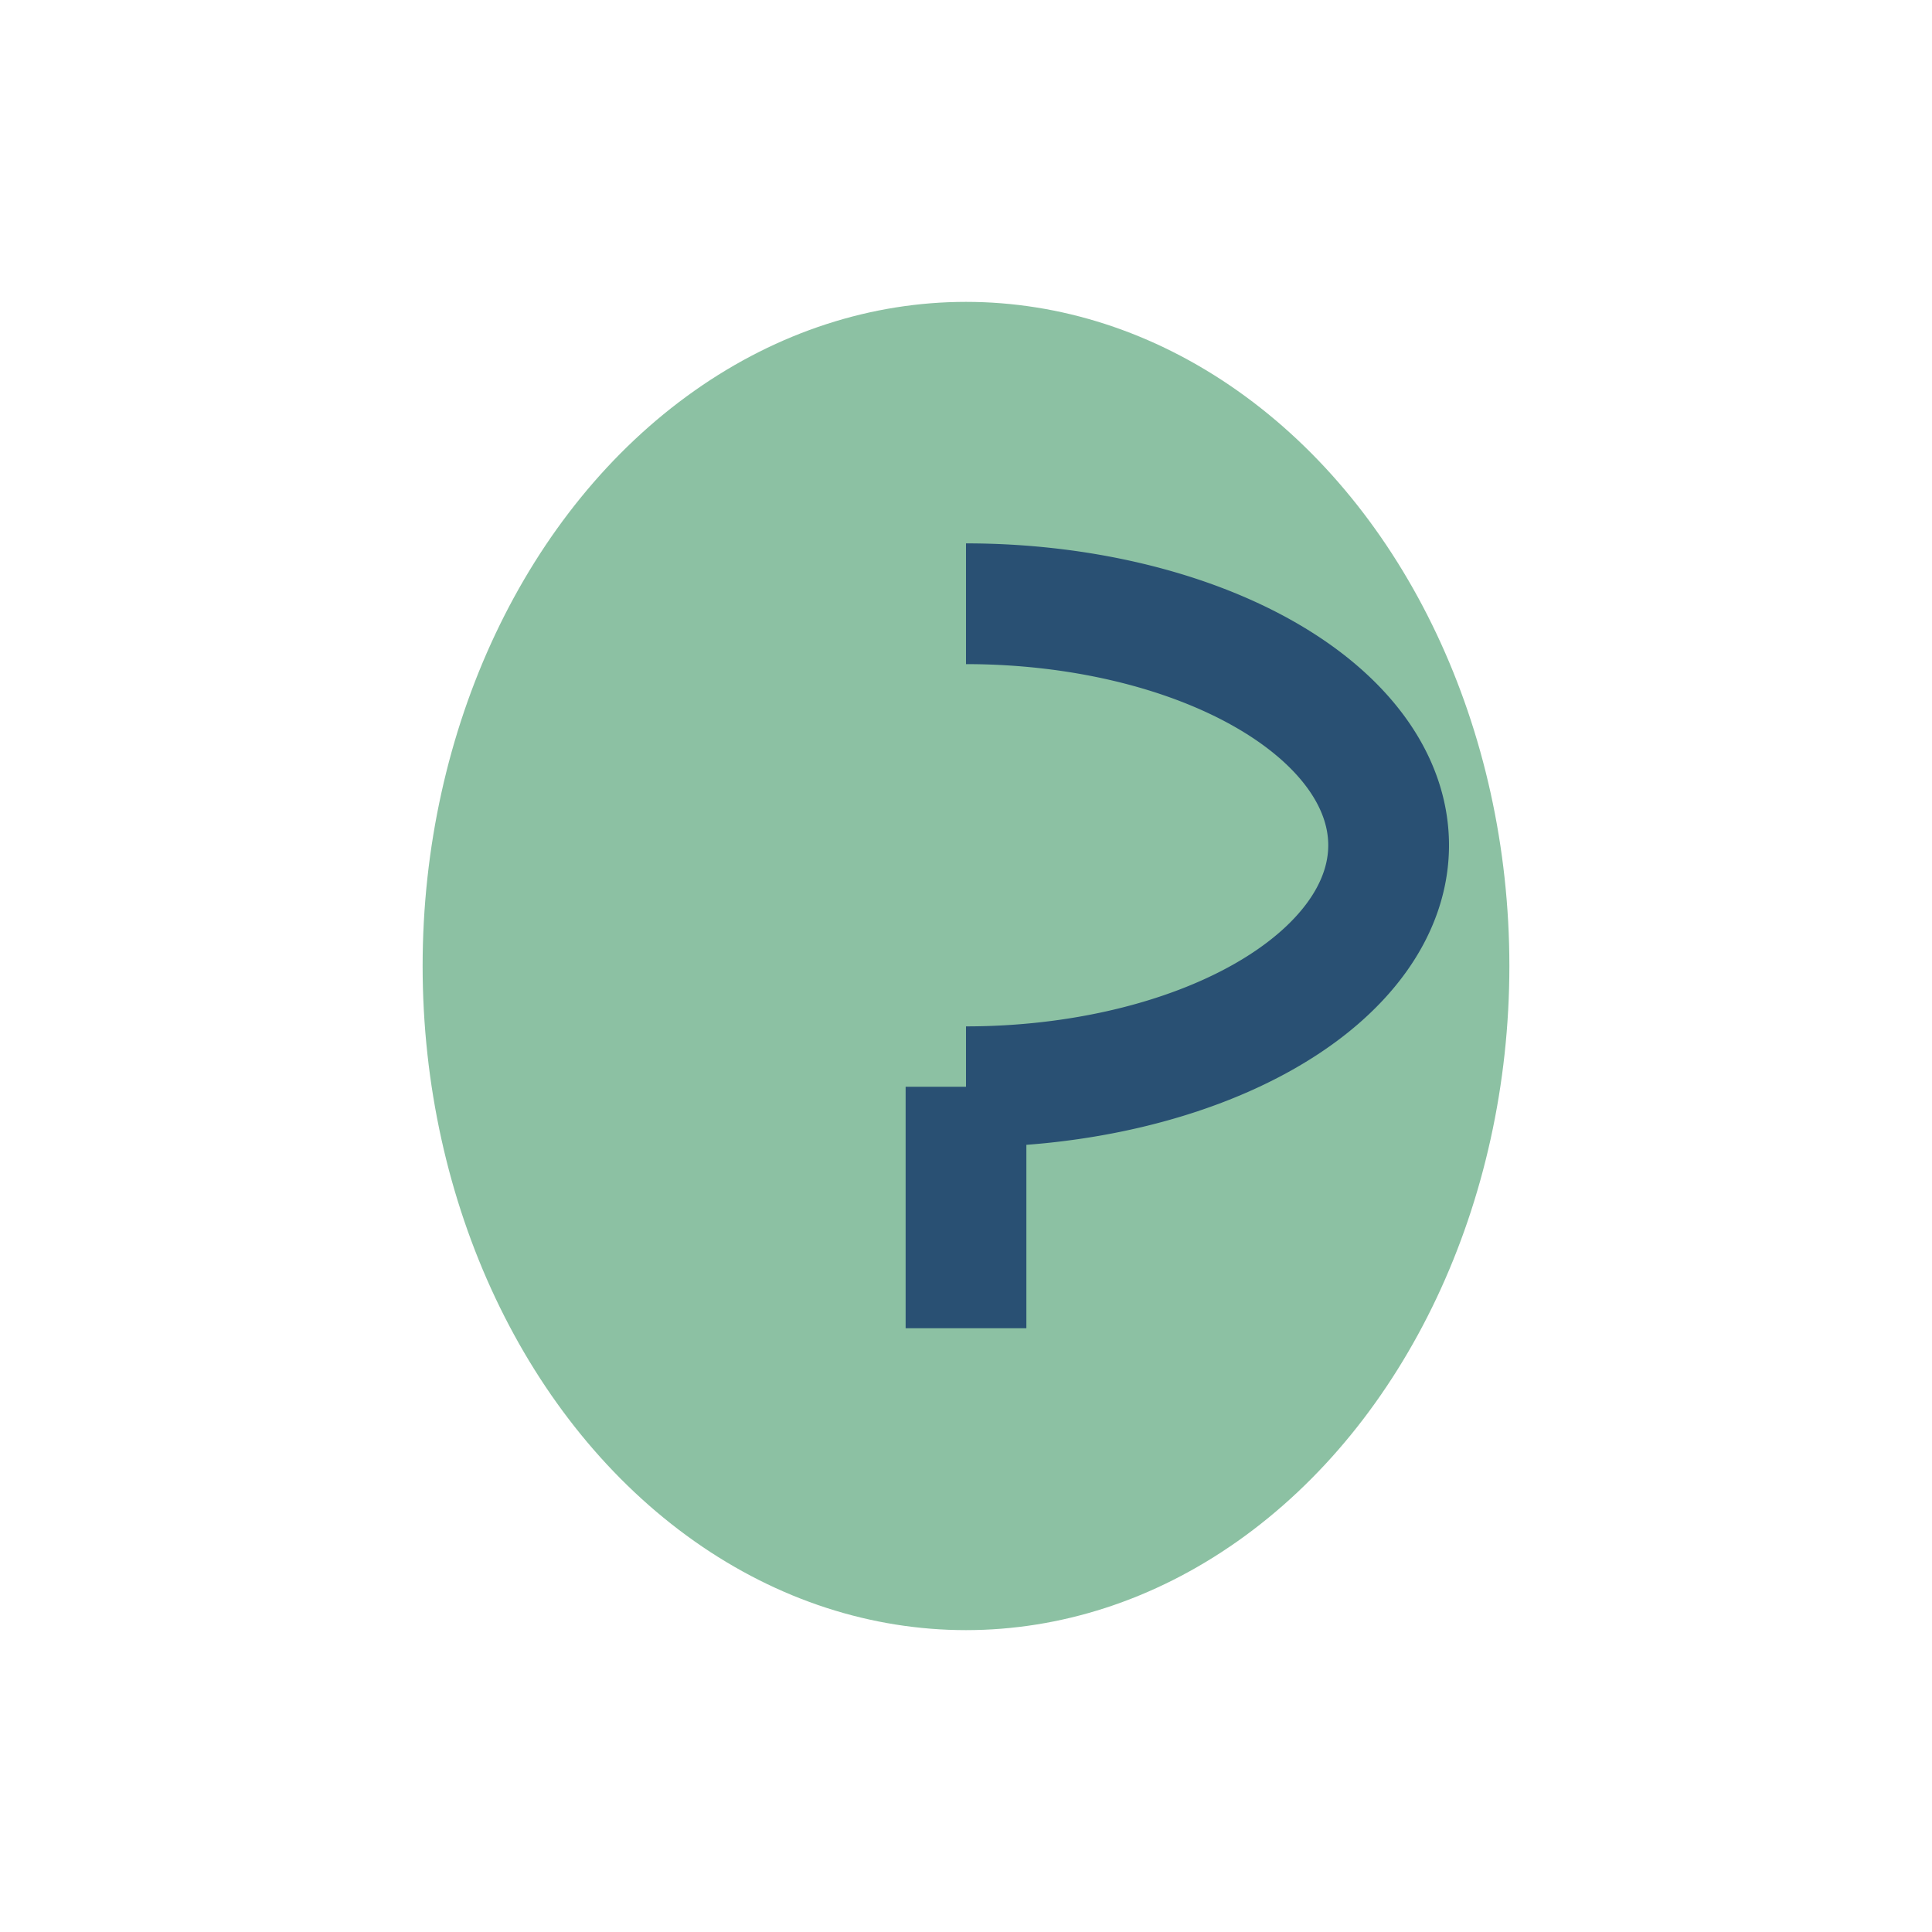
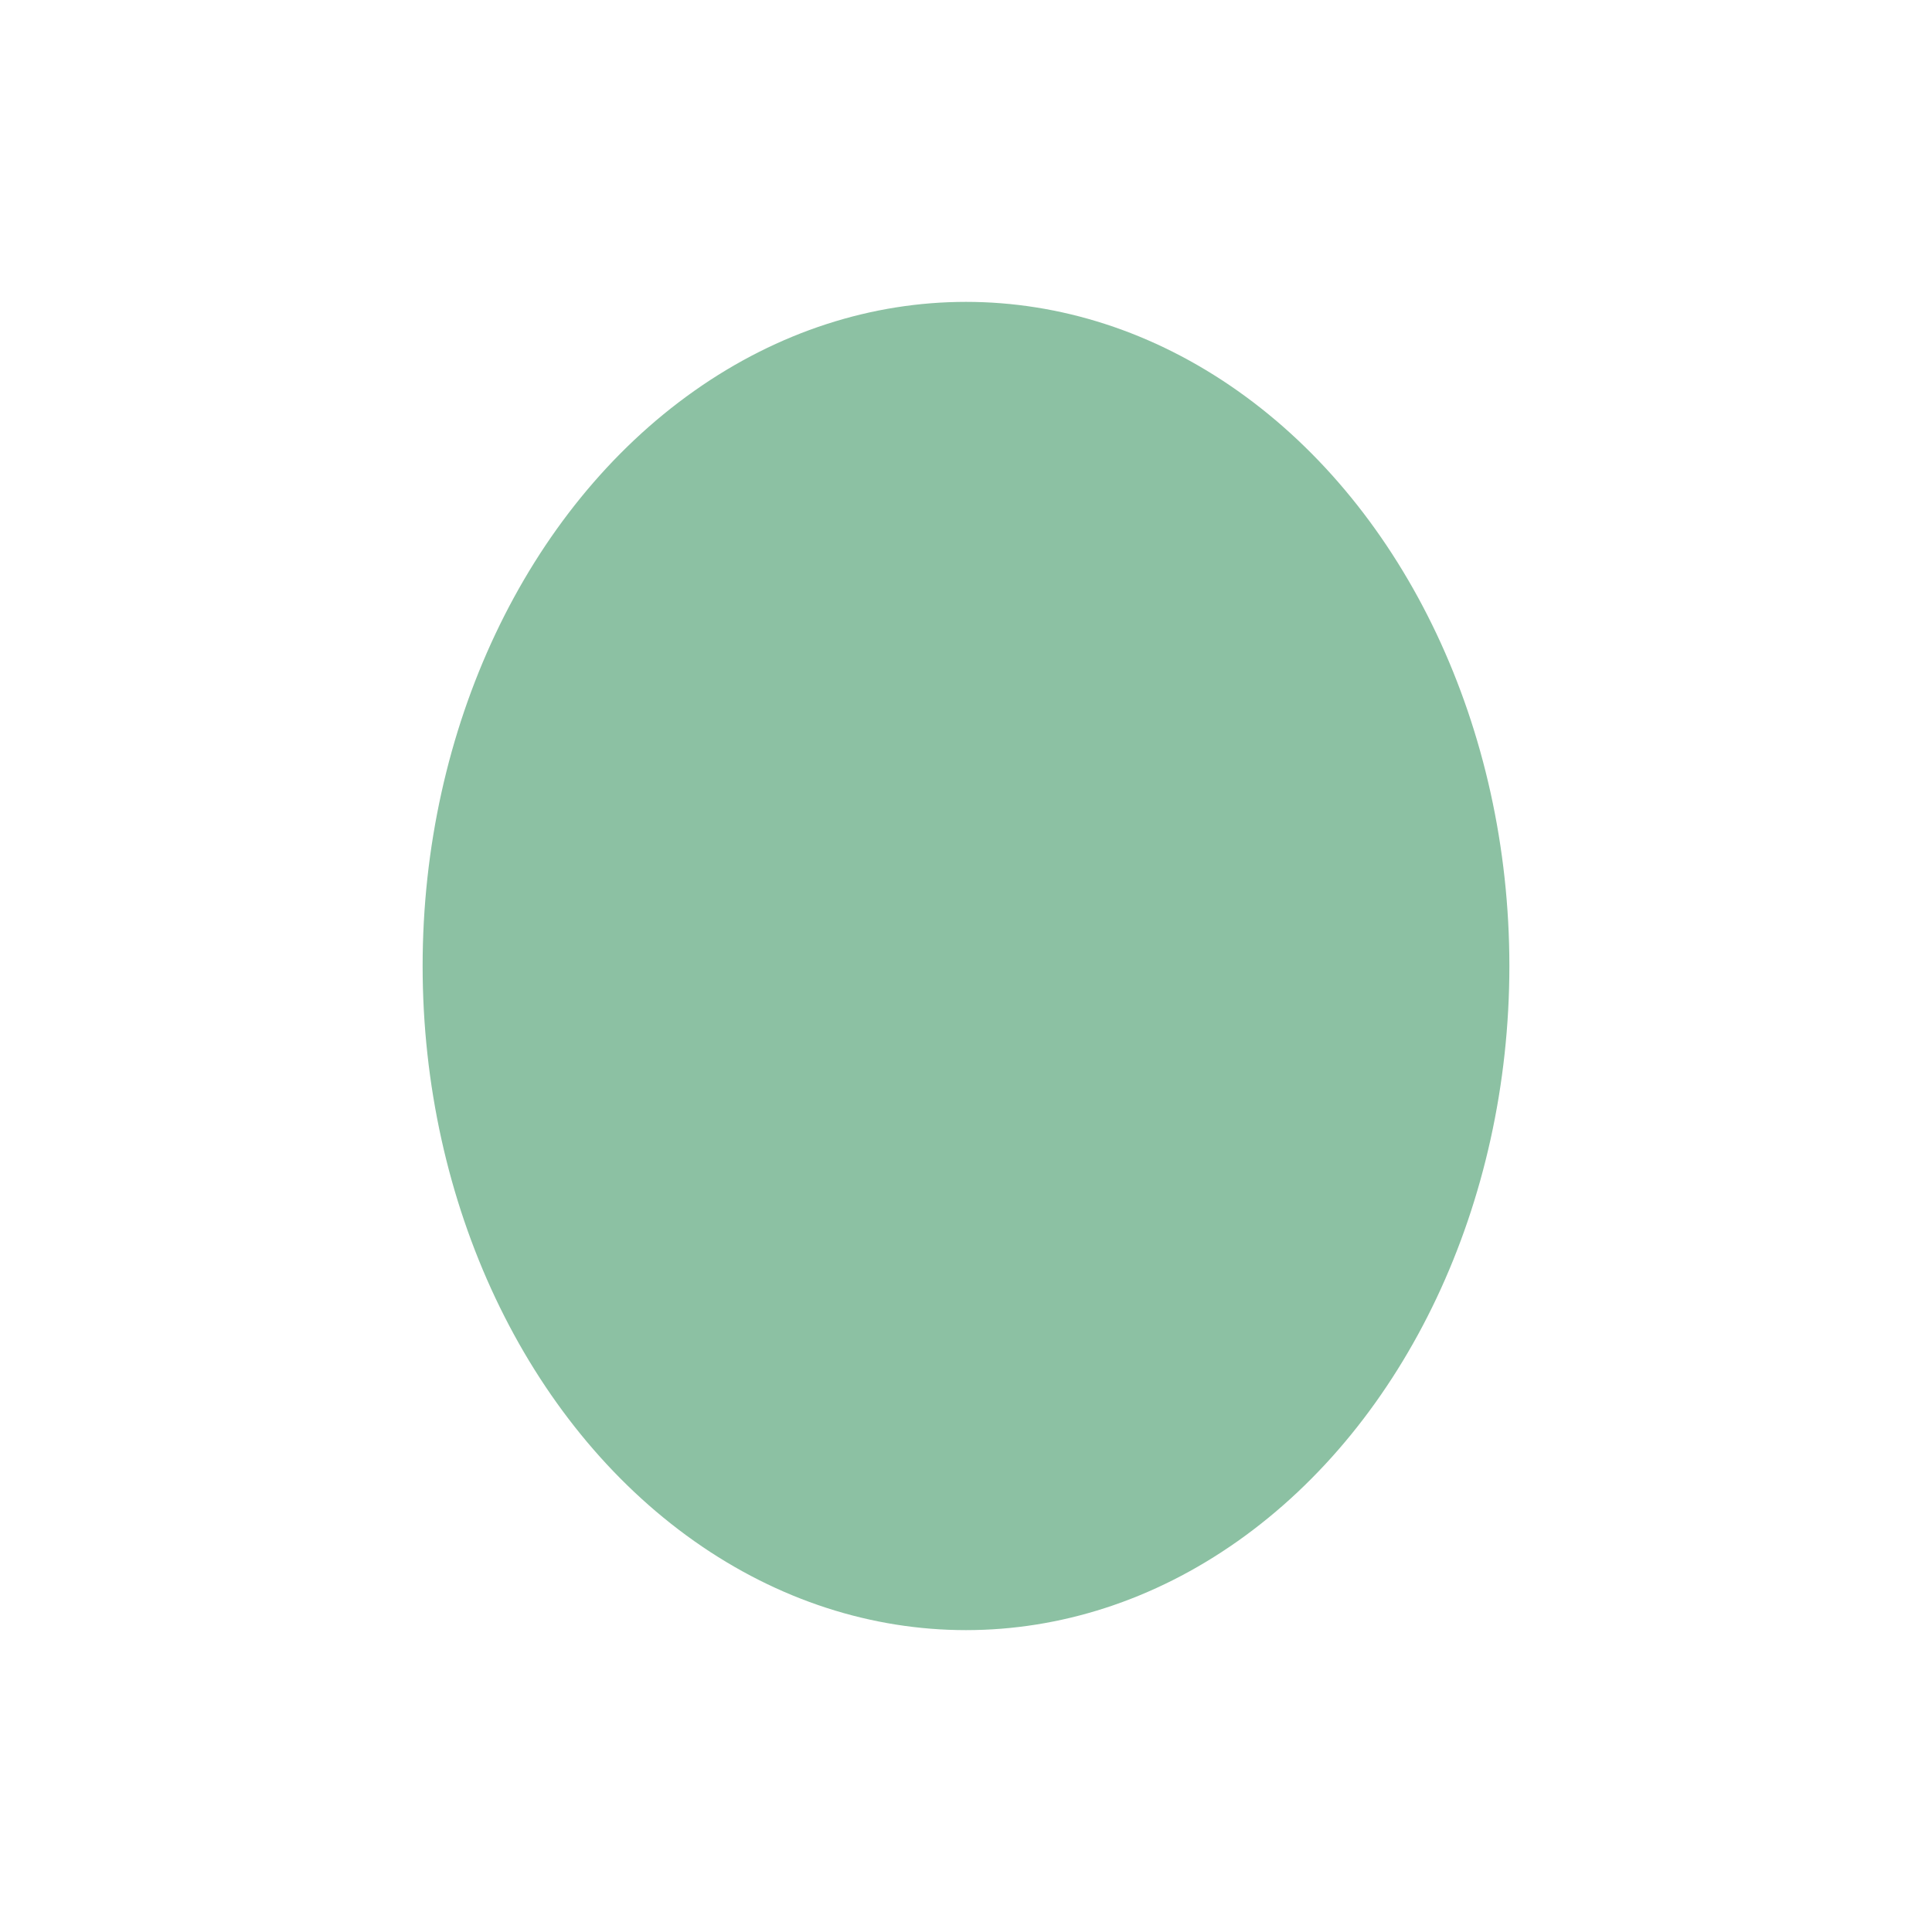
<svg xmlns="http://www.w3.org/2000/svg" width="32" height="32" viewBox="0 0 32 32">
  <ellipse cx="16" cy="16" rx="9" ry="11" fill="#8CC1A3" />
-   <path d="M16 18v4m0-4a7 4 0 1 0 0-8" stroke="#295073" stroke-width="2" fill="none" />
</svg>